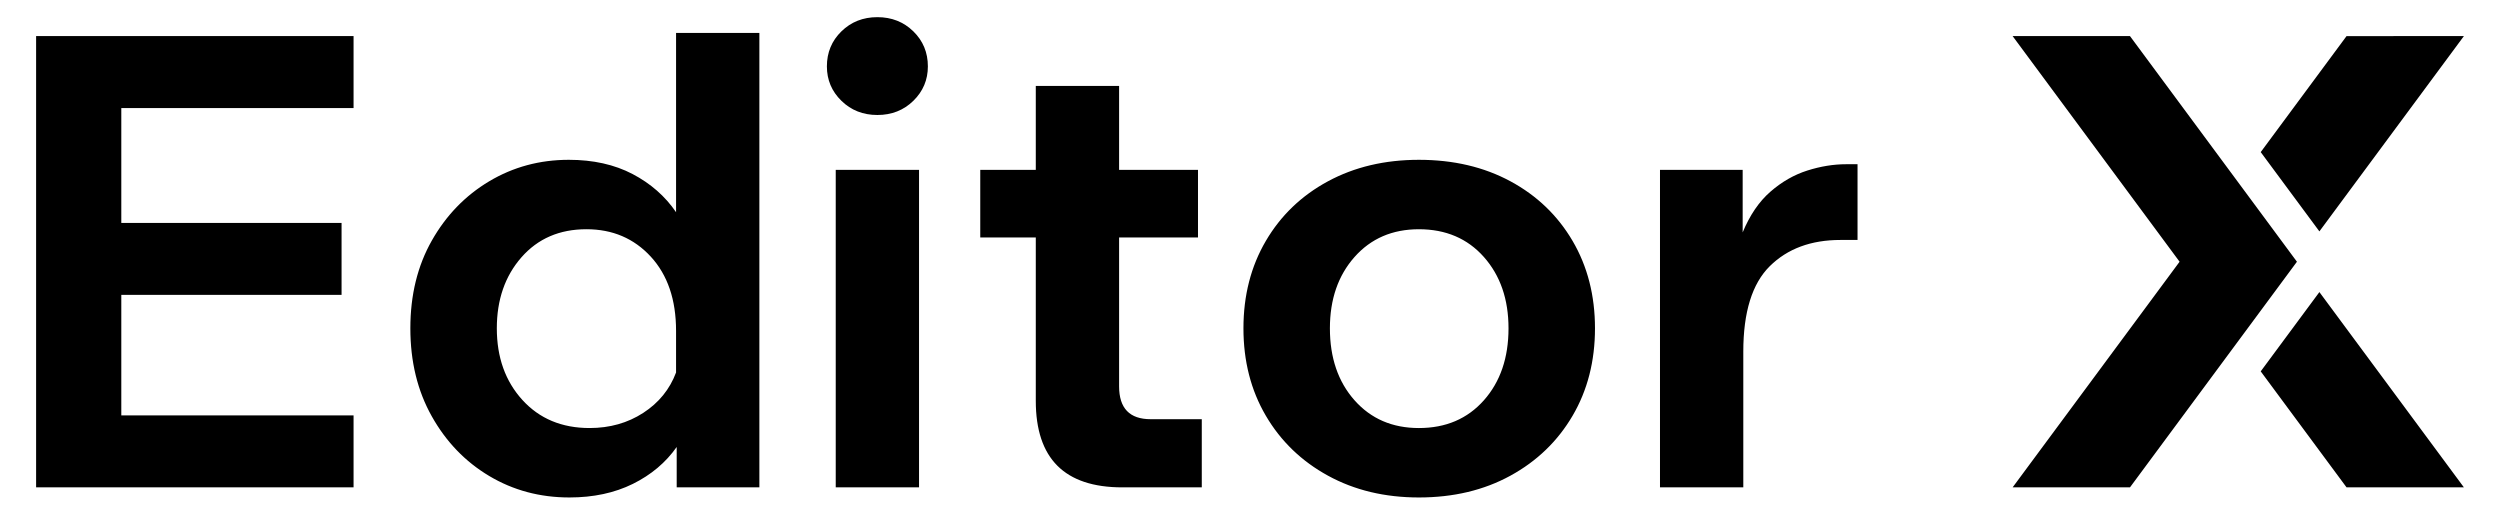
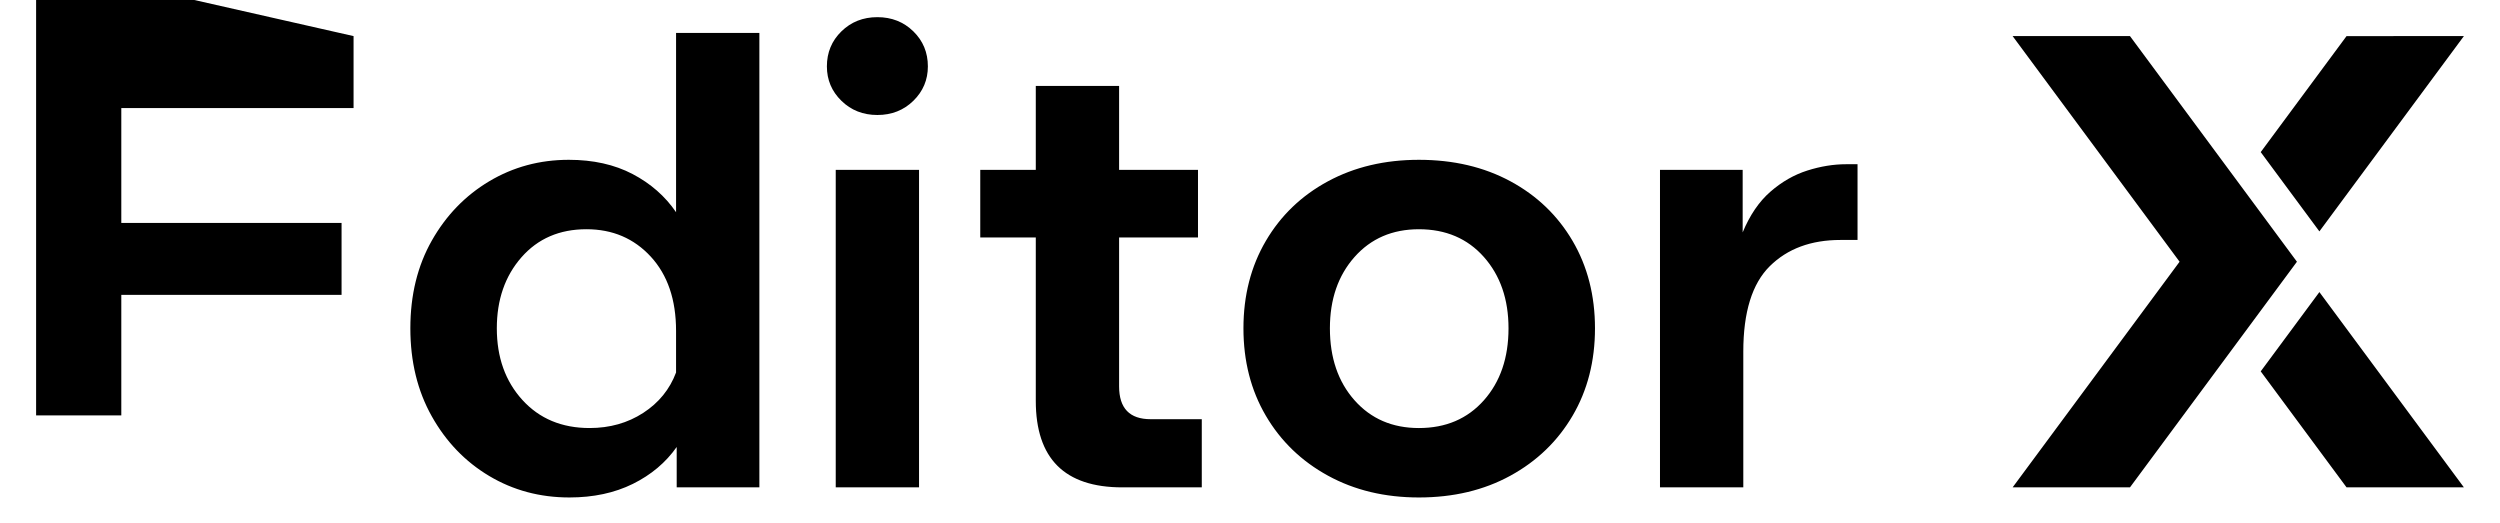
<svg xmlns="http://www.w3.org/2000/svg" fill="none" height="58" viewBox="0 0 277 58" width="277">
-   <path clip-rule="evenodd" d="m157.214 17.707c3.822 0 7.203.793 10.14 2.378s5.233 3.788 6.888 6.609c1.654 2.821 2.482 6.048 2.482 9.685 0 3.636-.828 6.865-2.482 9.685-1.655 2.822-3.951 5.035-6.888 6.643-2.937 1.609-6.318 2.413-10.14 2.413-3.776 0-7.133-.804-10.07-2.413-2.937-1.608-5.234-3.821-6.888-6.643-1.655-2.82-2.482-6.049-2.482-9.685 0-3.637.827-6.864 2.482-9.685 1.654-2.821 3.951-5.024 6.888-6.609s6.294-2.378 10.07-2.378zm-73.075-14.057v50.35h-9.161v-4.475c-1.213 1.725-2.832 3.089-4.86 4.091s-4.371 1.503-7.028 1.503c-3.264 0-6.224-.793-8.881-2.378-2.658-1.584-4.78-3.786-6.364-6.608-1.586-2.819-2.378-6.071-2.378-9.755 0-3.682.792-6.923 2.378-9.72 1.584-2.797 3.706-4.988 6.364-6.574 2.657-1.584 5.594-2.377 8.811-2.377 2.703 0 5.058.525 7.063 1.573 2.004 1.049 3.612 2.459 4.825 4.232v-19.862zm121.676 14.546v8.392h-1.888c-3.264 0-5.874.967-7.832 2.902s-2.937 5.094-2.937 9.475v15.035h-9.231v-35.175h9.161v6.923c.792-1.91 1.818-3.414 3.077-4.51 1.258-1.096 2.622-1.877 4.09-2.343 1.469-.466 2.903-.699 4.301-.699zm51.174 14.166 16.011 21.638h-13.002l-9.51-12.853zm-217.814-28.362v7.972h-25.734v12.727h24.405v7.972h-24.405v13.357h25.734v7.972h-35.174v-50zm62.655 14.825v35.175h-9.23v-35.175zm22.167-9.301v9.301h8.741v7.483h-8.741v16.503c0 2.425 1.165 3.636 3.496 3.636h5.665v7.553h-8.812c-6.387 0-9.58-3.193-9.58-9.581v-18.111h-6.153v-7.483h6.153v-9.301zm112.005-5.524 18.499 25-18.499 25h-13.002l18.499-25-18.499-25zm-78.788 21.4c-2.937 0-5.315 1.026-7.133 3.077-1.818 2.053-2.727 4.685-2.727 7.902 0 3.264.909 5.921 2.727 7.972 1.818 2.052 4.196 3.077 7.133 3.077 2.983 0 5.384-1.025 7.203-3.077 1.818-2.051 2.727-4.708 2.727-7.972 0-3.217-.909-5.849-2.727-7.902-1.819-2.051-4.22-3.077-7.203-3.077zm-92.236-.001c-2.984 0-5.385 1.038-7.203 3.113-1.818 2.074-2.727 4.697-2.727 7.866 0 3.217.944 5.863 2.832 7.937 1.888 2.075 4.371 3.112 7.448 3.112 2.237 0 4.219-.559 5.944-1.678 1.724-1.119 2.937-2.611 3.636-4.475v-4.616c0-3.449-.933-6.189-2.797-8.217-1.865-2.028-4.243-3.042-7.133-3.042zm208.022-21.399-16.011 21.638-6.501-8.785 9.51-12.853zm-175.786-2.098c1.585 0 2.913.525 3.987 1.574 1.071 1.048 1.608 2.342 1.608 3.88 0 1.494-.537 2.763-1.608 3.812-1.074 1.049-2.402 1.573-3.987 1.573s-2.914-.524-3.985-1.573c-1.074-1.049-1.609-2.318-1.609-3.812 0-1.538.535-2.832 1.609-3.88 1.071-1.049 2.4-1.574 3.985-1.574z" fill="#000" fill-rule="evenodd" />
+   <path clip-rule="evenodd" d="m157.214 17.707c3.822 0 7.203.793 10.14 2.378s5.233 3.788 6.888 6.609c1.654 2.821 2.482 6.048 2.482 9.685 0 3.636-.828 6.865-2.482 9.685-1.655 2.822-3.951 5.035-6.888 6.643-2.937 1.609-6.318 2.413-10.14 2.413-3.776 0-7.133-.804-10.07-2.413-2.937-1.608-5.234-3.821-6.888-6.643-1.655-2.82-2.482-6.049-2.482-9.685 0-3.637.827-6.864 2.482-9.685 1.654-2.821 3.951-5.024 6.888-6.609s6.294-2.378 10.07-2.378zm-73.075-14.057v50.35h-9.161v-4.475c-1.213 1.725-2.832 3.089-4.86 4.091s-4.371 1.503-7.028 1.503c-3.264 0-6.224-.793-8.881-2.378-2.658-1.584-4.78-3.786-6.364-6.608-1.586-2.819-2.378-6.071-2.378-9.755 0-3.682.792-6.923 2.378-9.72 1.584-2.797 3.706-4.988 6.364-6.574 2.657-1.584 5.594-2.377 8.811-2.377 2.703 0 5.058.525 7.063 1.573 2.004 1.049 3.612 2.459 4.825 4.232v-19.862zm121.676 14.546v8.392h-1.888c-3.264 0-5.874.967-7.832 2.902s-2.937 5.094-2.937 9.475v15.035h-9.231v-35.175h9.161v6.923c.792-1.91 1.818-3.414 3.077-4.51 1.258-1.096 2.622-1.877 4.09-2.343 1.469-.466 2.903-.699 4.301-.699zm51.174 14.166 16.011 21.638h-13.002l-9.51-12.853zm-217.814-28.362v7.972h-25.734v12.727h24.405v7.972h-24.405v13.357h25.734h-35.174v-50zm62.655 14.825v35.175h-9.23v-35.175zm22.167-9.301v9.301h8.741v7.483h-8.741v16.503c0 2.425 1.165 3.636 3.496 3.636h5.665v7.553h-8.812c-6.387 0-9.58-3.193-9.58-9.581v-18.111h-6.153v-7.483h6.153v-9.301zm112.005-5.524 18.499 25-18.499 25h-13.002l18.499-25-18.499-25zm-78.788 21.4c-2.937 0-5.315 1.026-7.133 3.077-1.818 2.053-2.727 4.685-2.727 7.902 0 3.264.909 5.921 2.727 7.972 1.818 2.052 4.196 3.077 7.133 3.077 2.983 0 5.384-1.025 7.203-3.077 1.818-2.051 2.727-4.708 2.727-7.972 0-3.217-.909-5.849-2.727-7.902-1.819-2.051-4.22-3.077-7.203-3.077zm-92.236-.001c-2.984 0-5.385 1.038-7.203 3.113-1.818 2.074-2.727 4.697-2.727 7.866 0 3.217.944 5.863 2.832 7.937 1.888 2.075 4.371 3.112 7.448 3.112 2.237 0 4.219-.559 5.944-1.678 1.724-1.119 2.937-2.611 3.636-4.475v-4.616c0-3.449-.933-6.189-2.797-8.217-1.865-2.028-4.243-3.042-7.133-3.042zm208.022-21.399-16.011 21.638-6.501-8.785 9.51-12.853zm-175.786-2.098c1.585 0 2.913.525 3.987 1.574 1.071 1.048 1.608 2.342 1.608 3.88 0 1.494-.537 2.763-1.608 3.812-1.074 1.049-2.402 1.573-3.987 1.573s-2.914-.524-3.985-1.573c-1.074-1.049-1.609-2.318-1.609-3.812 0-1.538.535-2.832 1.609-3.88 1.071-1.049 2.4-1.574 3.985-1.574z" fill="#000" fill-rule="evenodd" />
</svg>